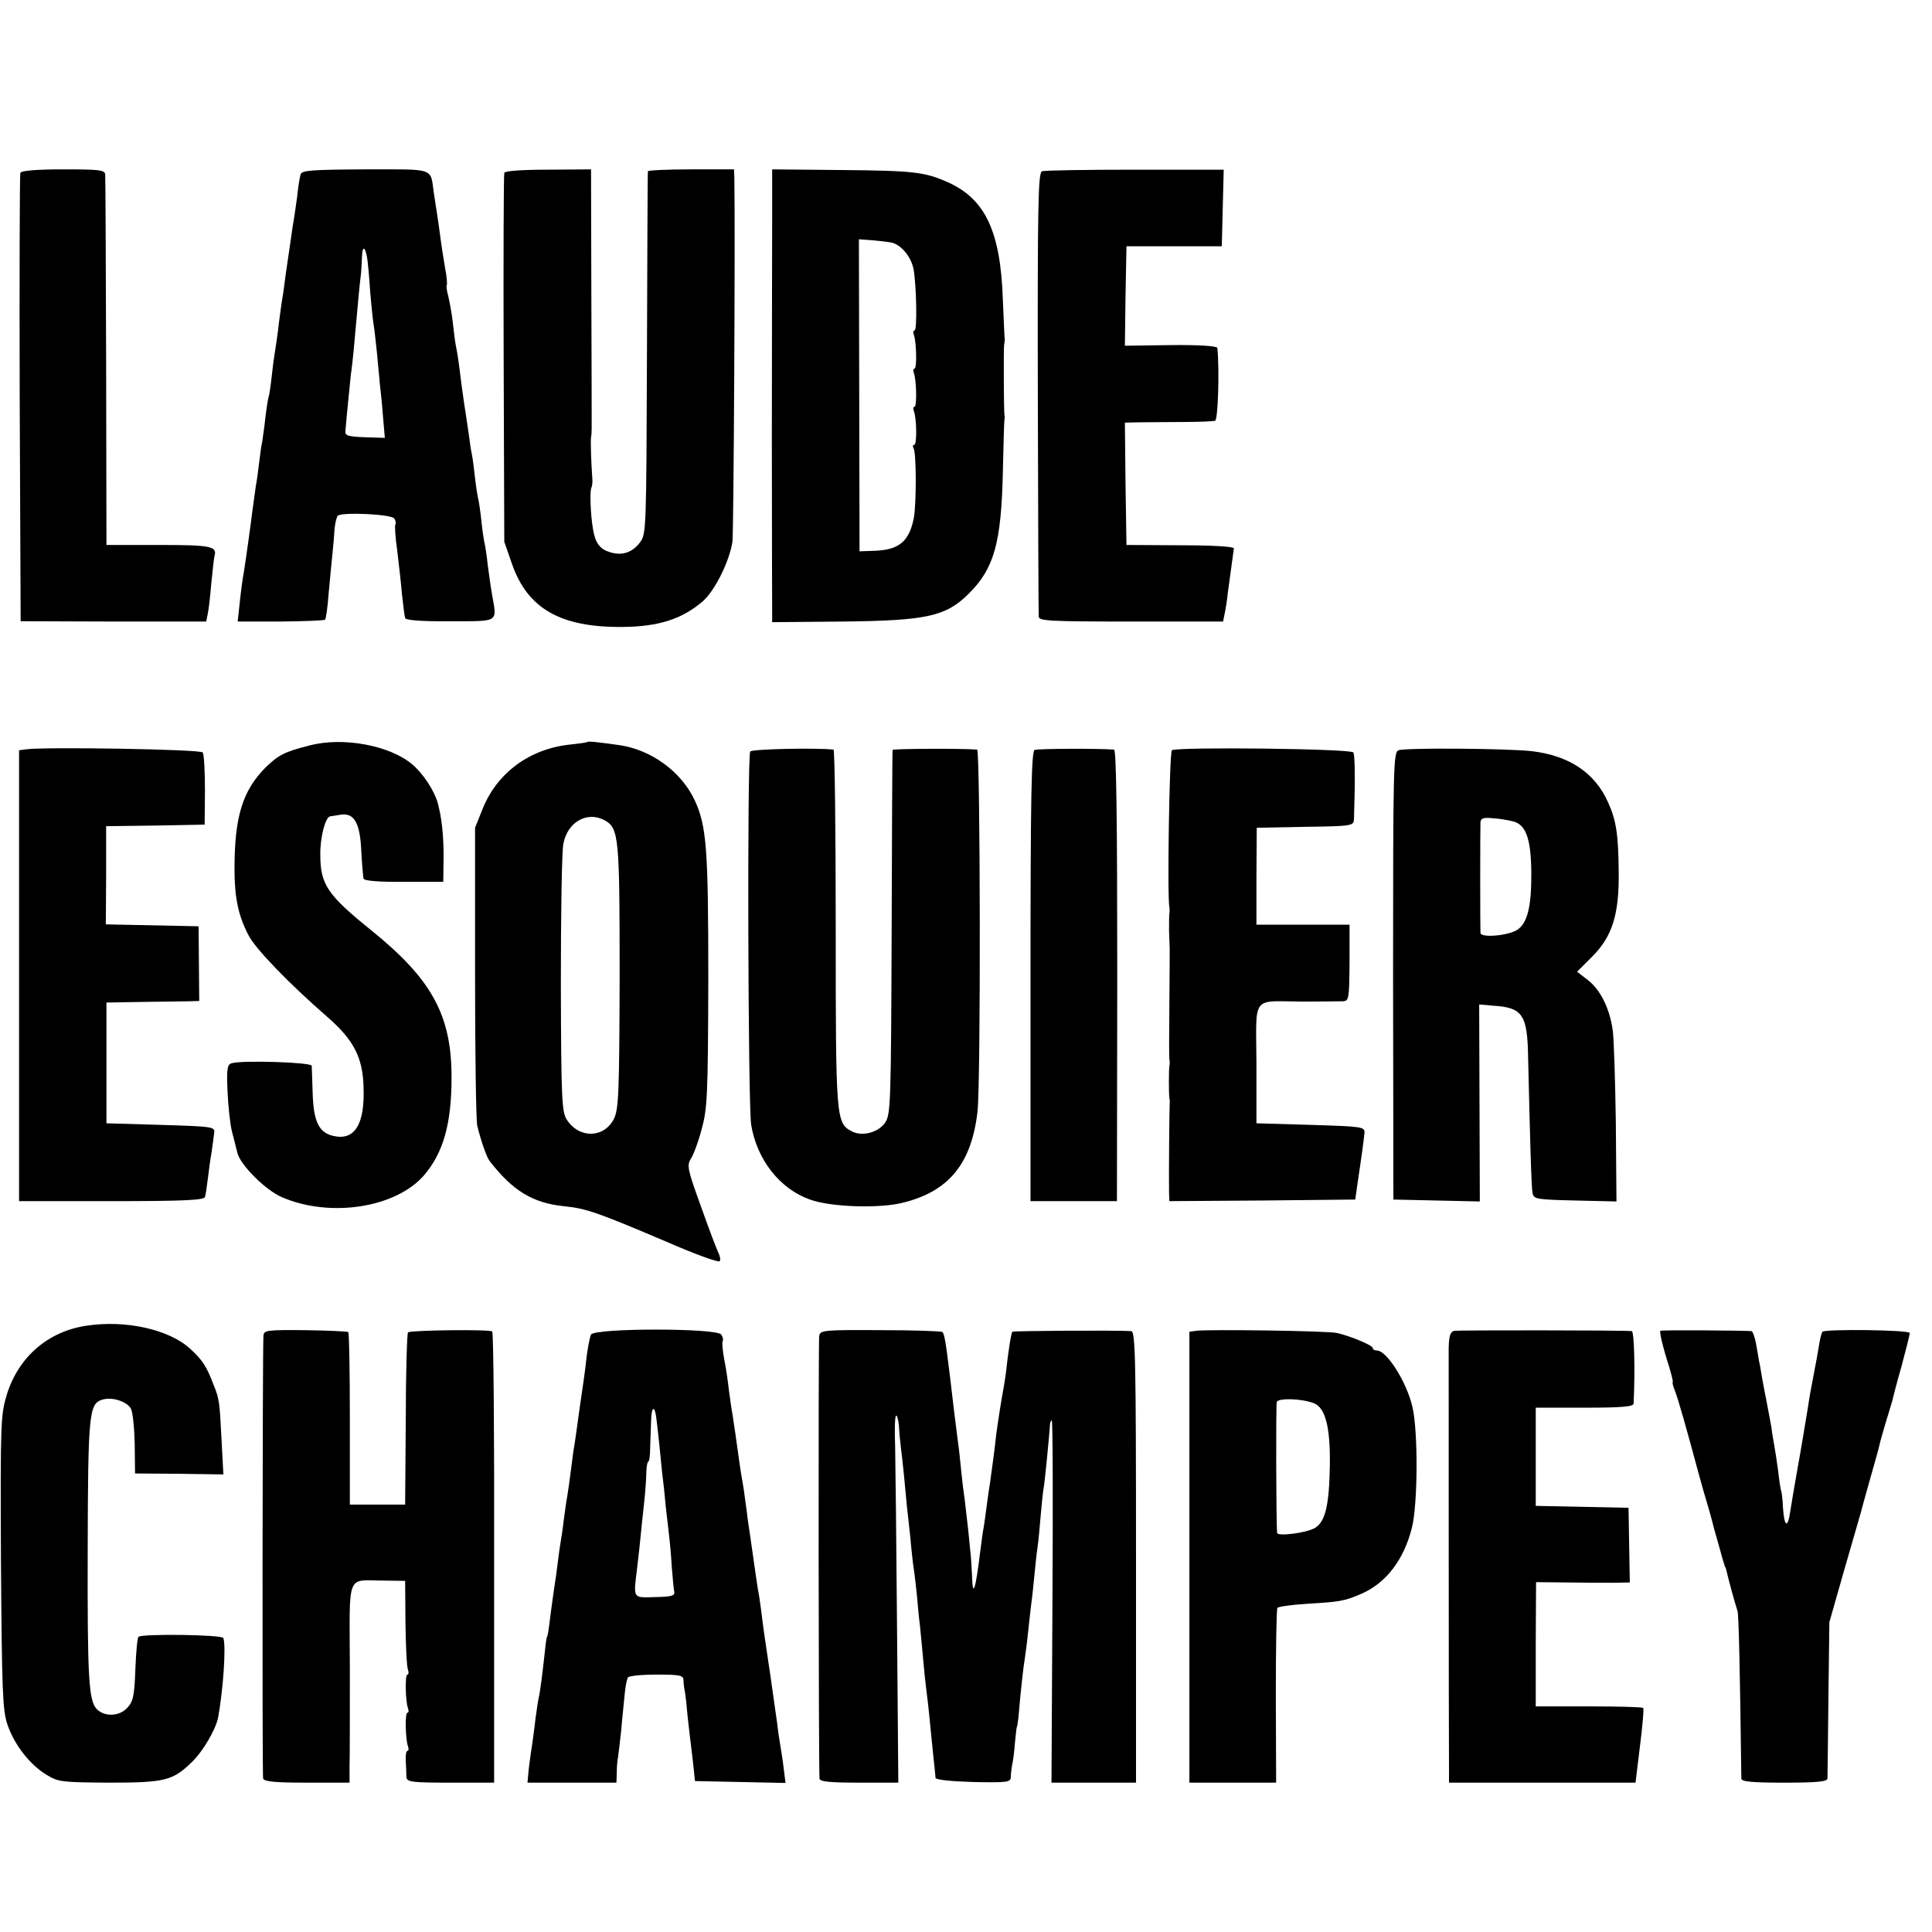
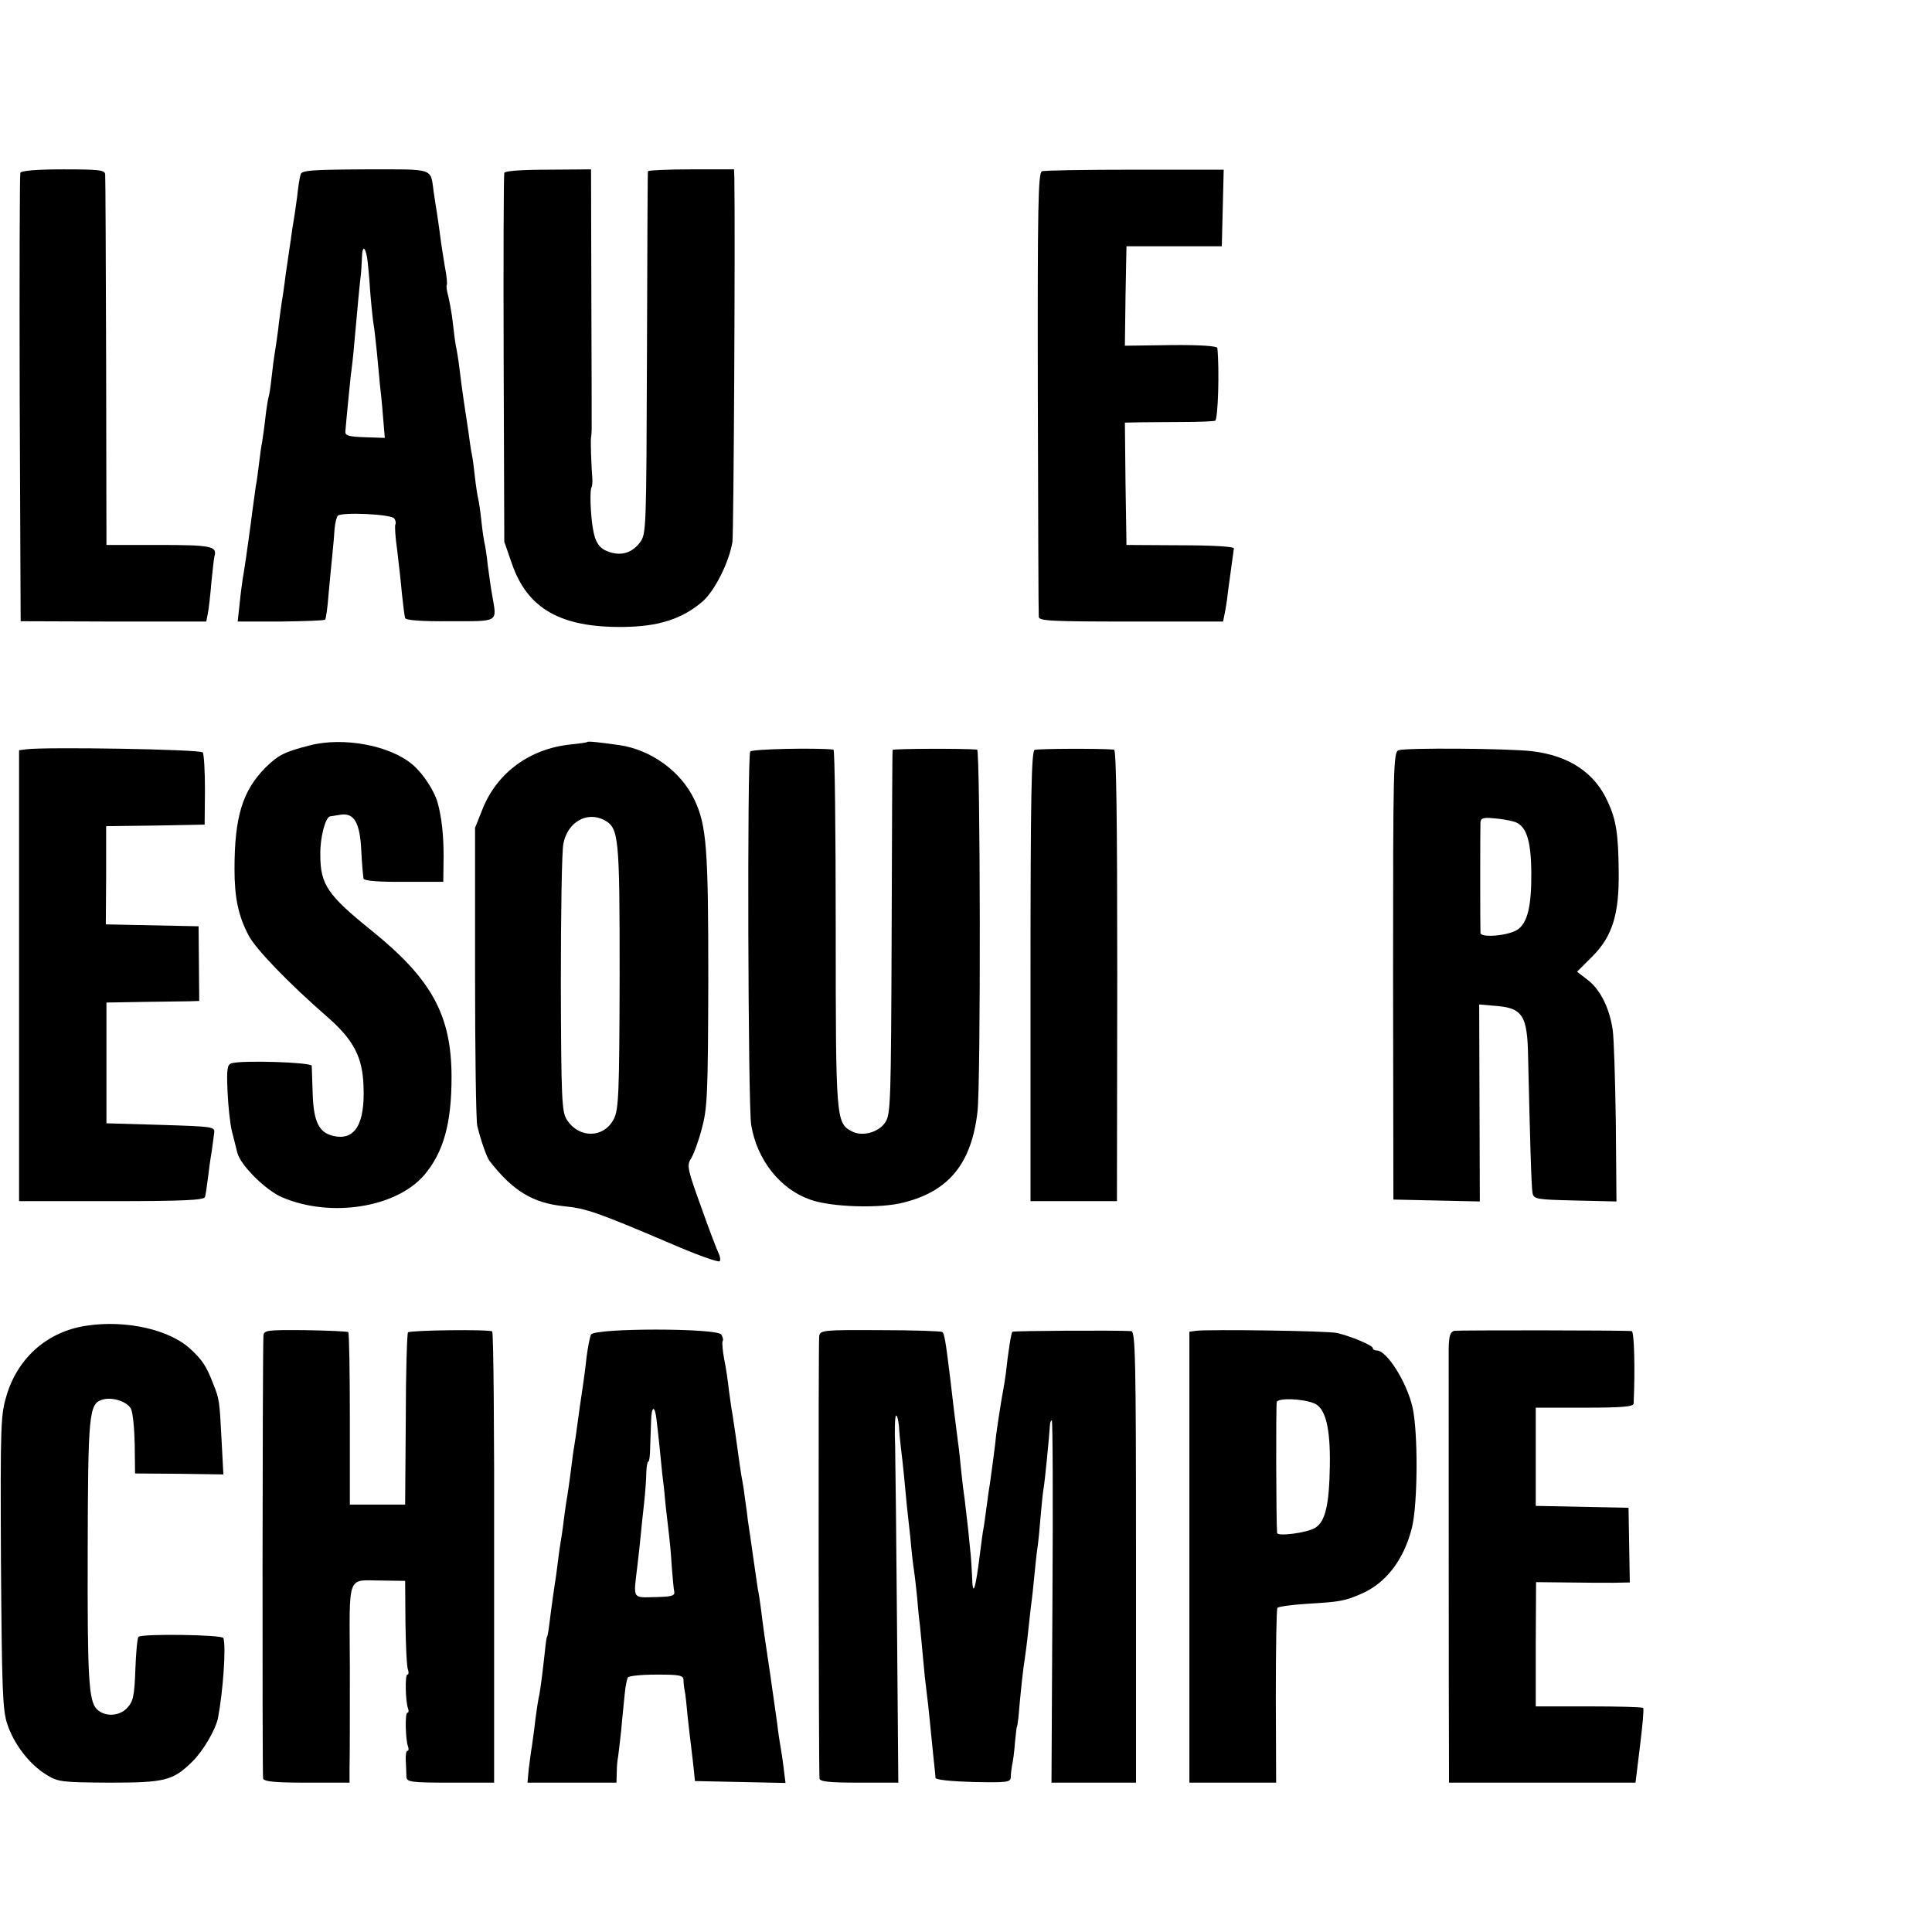
<svg xmlns="http://www.w3.org/2000/svg" version="1.0" width="608pt" height="608pt" viewBox="0 0 608 608" preserveAspectRatio="xMidYMid meet">
  <g transform="translate(0,608) scale(0.1,-0.1)" fill="#000000" stroke="none">
    <path d="M64 5536 c-2 -6 -3 -326 -2 -711 l3 -700 292 -1 292 0 5 25 c3 15 8 58 11 96 4 39 8 77 10 85 9 31 -11 35 -175 35 l-165 0 -1 575 c-1 316 -2 582 -3 591 -1 14 -18 16 -132 16 -84 0 -132 -4 -135 -11z" />
    <path d="M946 5531 c-3 -9 -8 -41 -11 -71 -4 -30 -9 -64 -11 -75 -2 -10 -6 -37 -9 -60 -3 -22 -8 -56 -11 -75 -3 -19 -7 -48 -9 -65 -2 -16 -6 -43 -9 -60 -2 -16 -8 -55 -11 -85 -4 -30 -9 -64 -11 -75 -2 -11 -6 -42 -9 -70 -3 -27 -7 -57 -10 -65 -2 -8 -7 -38 -10 -66 -3 -28 -8 -61 -10 -75 -3 -13 -7 -44 -10 -69 -3 -25 -7 -56 -10 -70 -2 -14 -7 -50 -11 -80 -4 -30 -8 -64 -10 -75 -1 -11 -6 -40 -9 -65 -4 -25 -8 -56 -11 -70 -2 -14 -7 -50 -10 -81 l-6 -55 135 0 c74 1 138 3 140 6 3 3 8 39 11 80 4 41 9 98 12 125 3 28 6 64 7 82 2 18 6 35 10 40 13 12 170 5 178 -9 4 -6 6 -15 3 -19 -2 -4 0 -40 6 -81 5 -41 12 -103 15 -138 4 -36 8 -70 10 -75 2 -7 53 -11 141 -10 156 0 148 -5 133 81 -4 22 -10 65 -14 95 -3 30 -8 61 -10 69 -2 8 -7 40 -10 70 -3 30 -8 62 -10 70 -2 8 -7 38 -10 65 -3 28 -7 61 -10 75 -3 13 -7 42 -10 65 -3 22 -10 67 -15 100 -5 33 -11 80 -14 105 -3 25 -8 56 -11 70 -3 14 -7 48 -10 75 -3 28 -10 64 -14 82 -5 17 -7 33 -5 36 2 2 0 28 -6 58 -5 30 -12 74 -15 99 -3 25 -8 56 -10 70 -2 14 -7 43 -10 65 -11 78 6 72 -215 72 -172 -1 -200 -3 -204 -16z m209 -260 c2 -11 7 -60 10 -109 4 -48 9 -95 11 -105 2 -10 6 -48 10 -85 3 -37 8 -80 9 -97 2 -16 7 -62 10 -102 l6 -71 -63 2 c-53 2 -63 5 -61 20 4 49 14 145 17 176 3 19 8 64 11 100 12 135 17 186 20 210 2 14 3 40 4 59 1 37 9 38 16 2z" />
    <path d="M1587 5536 c-2 -6 -3 -270 -2 -586 l2 -575 24 -69 c49 -142 154 -201 349 -199 113 1 187 25 252 81 38 34 83 124 93 187 4 30 9 971 6 1146 l-1 26 -135 0 c-74 0 -136 -3 -136 -6 -1 -3 -2 -261 -3 -573 -2 -556 -2 -568 -22 -595 -25 -33 -58 -43 -97 -30 -30 10 -44 29 -51 73 -8 46 -10 119 -5 129 3 6 4 19 3 30 -3 36 -6 120 -4 128 1 4 2 16 2 27 0 11 0 199 -1 418 l-1 399 -135 -1 c-85 0 -136 -4 -138 -10z" />
-     <path d="M2430 5389 c0 -88 -1 -395 -1 -684 0 -289 1 -538 1 -554 l0 -29 223 2 c263 3 323 16 395 87 81 80 103 161 108 384 2 88 4 162 5 165 1 3 1 9 0 13 -2 14 -3 211 -1 222 1 6 2 13 2 16 -1 4 -3 60 -6 125 -7 215 -55 317 -172 370 -74 33 -108 37 -341 39 l-213 2 0 -158z m374 -72 c31 -6 63 -44 71 -84 9 -52 12 -193 3 -193 -4 0 -5 -6 -2 -14 8 -21 10 -106 2 -106 -4 0 -5 -6 -2 -14 8 -21 10 -106 2 -106 -4 0 -5 -6 -2 -14 9 -23 10 -106 1 -106 -5 0 -5 -5 -2 -11 9 -13 9 -173 1 -218 -14 -73 -45 -100 -117 -104 l-54 -2 -1 491 -1 491 41 -3 c23 -2 49 -5 60 -7z" />
    <path d="M3279 5541 c-12 -5 -14 -110 -13 -696 1 -379 2 -697 3 -706 1 -13 35 -15 291 -15 l289 0 5 25 c3 14 8 44 10 66 6 44 17 125 19 139 1 6 -67 10 -168 10 l-170 1 -3 193 -2 192 47 1 c27 0 88 1 137 1 49 0 94 2 100 4 9 3 14 159 7 229 -1 6 -56 10 -146 9 l-145 -2 2 157 3 156 150 0 150 0 3 121 3 120 -279 0 c-153 0 -285 -2 -293 -5z" />
    <path d="M974 3734 c-79 -20 -98 -30 -139 -70 -72 -73 -97 -155 -97 -319 0 -90 12 -147 44 -208 21 -42 127 -152 249 -258 81 -71 110 -125 113 -217 5 -119 -27 -172 -94 -157 -46 10 -63 44 -66 133 -1 42 -3 82 -3 88 -1 11 -217 18 -252 8 -14 -4 -16 -18 -13 -88 2 -46 8 -103 14 -127 6 -24 14 -54 17 -67 9 -38 89 -118 141 -140 152 -65 358 -33 447 70 61 72 86 163 86 308 0 195 -62 308 -251 461 -139 112 -162 145 -162 239 -1 54 16 119 31 121 3 0 18 3 32 5 43 7 62 -24 66 -114 2 -42 6 -82 7 -87 2 -7 50 -11 127 -10 l124 0 1 80 c0 68 -6 123 -19 170 -11 38 -46 91 -79 119 -70 60 -218 88 -324 60z" />
    <path d="M1848 3745 c-2 -2 -25 -5 -53 -8 -127 -13 -230 -88 -276 -202 l-24 -60 0 -455 c0 -250 3 -468 7 -483 11 -46 30 -100 39 -111 73 -94 136 -132 234 -142 70 -7 104 -19 323 -112 89 -39 164 -66 167 -61 3 4 1 16 -4 26 -5 10 -30 75 -55 146 -42 116 -45 129 -32 150 8 12 24 54 34 93 18 65 20 106 21 470 0 414 -5 486 -44 568 -42 88 -135 156 -235 171 -64 9 -99 13 -102 10z m54 -246 c46 -25 48 -52 48 -492 -1 -369 -3 -417 -18 -448 -31 -61 -109 -63 -148 -3 -16 24 -18 64 -19 428 0 220 3 419 8 441 13 68 74 103 129 74z" />
    <path d="M83 3722 l-23 -3 0 -710 0 -709 290 0 c224 0 292 3 295 13 2 6 6 32 9 57 3 25 8 63 12 85 3 22 7 49 8 60 3 19 -4 20 -168 25 l-171 5 0 190 0 190 115 2 c63 1 129 2 146 2 l31 1 -1 118 -1 117 -146 3 -146 3 1 154 0 155 155 2 155 3 1 108 c0 60 -3 114 -7 119 -6 10 -495 18 -555 10z" />
    <path d="M2361 3715 c-10 -13 -7 -1116 3 -1175 18 -110 91 -202 185 -235 65 -24 223 -29 296 -9 142 36 212 123 231 284 11 88 9 1140 -1 1141 -44 4 -265 3 -266 -1 -1 -3 -2 -261 -3 -575 -2 -532 -3 -572 -20 -597 -21 -32 -73 -46 -106 -28 -49 26 -50 39 -50 640 0 308 -3 560 -7 561 -53 6 -256 2 -262 -6z" />
    <path d="M3256 3720 c-10 -4 -13 -140 -13 -712 l0 -708 136 0 136 0 1 710 c0 495 -3 710 -10 711 -49 4 -240 3 -250 -1z" />
-     <path d="M3688 3719 c-8 -5 -15 -461 -8 -494 1 -5 1 -14 0 -20 -1 -5 -1 -30 -1 -55 1 -25 2 -49 2 -55 0 -5 0 -84 -1 -175 -1 -91 -1 -169 0 -175 2 -5 1 -14 0 -20 -2 -13 -2 -87 0 -100 1 -5 2 -13 1 -18 -1 -9 -3 -240 -2 -280 l1 -27 292 2 293 3 7 50 c12 79 20 138 22 160 1 19 -7 20 -170 25 l-170 5 0 188 c-1 219 -18 196 146 195 58 0 114 1 126 1 19 1 20 7 21 121 l0 120 -147 0 -146 0 0 153 1 152 153 3 c149 2 152 3 153 25 4 125 3 201 -2 209 -7 12 -553 18 -571 7z" />
    <path d="M4401 3719 c-16 -7 -17 -50 -17 -710 l1 -704 136 -3 136 -3 -1 310 -1 310 45 -4 c92 -6 107 -28 109 -165 6 -254 10 -407 14 -425 4 -19 13 -20 134 -23 l130 -3 -2 248 c-2 136 -6 268 -10 293 -10 67 -38 124 -77 155 l-35 27 48 48 c63 63 85 133 83 268 -1 116 -8 161 -33 216 -41 94 -123 148 -240 162 -81 9 -397 11 -420 3z m361 -224 c40 -10 56 -55 57 -159 1 -108 -12 -161 -44 -182 -29 -19 -115 -26 -116 -10 -1 17 -1 329 0 348 1 13 9 16 39 13 20 -1 49 -6 64 -10z" />
    <path d="M272 1908 c-121 -18 -213 -98 -250 -215 -20 -66 -21 -85 -19 -528 3 -403 5 -466 20 -511 21 -63 70 -127 123 -159 37 -23 48 -24 197 -25 176 0 201 6 262 66 34 33 73 100 81 137 16 85 26 225 17 252 -3 11 -257 14 -267 4 -4 -3 -8 -50 -10 -103 -3 -84 -7 -101 -26 -121 -25 -27 -71 -28 -95 -4 -26 26 -30 96 -29 500 1 427 4 461 45 474 31 10 78 -5 91 -28 6 -12 11 -62 12 -113 l1 -91 139 -1 139 -2 -6 113 c-6 119 -7 125 -26 172 -21 55 -34 75 -72 110 -66 61 -203 92 -327 73z" />
    <path d="M829 1875 c-3 -65 -4 -1382 -1 -1392 3 -10 40 -13 138 -13 l134 0 0 48 c1 26 1 167 1 313 -1 305 -12 275 104 275 l70 -1 1 -132 c1 -73 4 -139 8 -148 3 -8 2 -15 -2 -15 -8 0 -6 -85 2 -106 3 -8 2 -14 -2 -14 -8 0 -6 -85 2 -106 3 -8 2 -14 -2 -14 -4 0 -6 -15 -5 -32 1 -18 2 -41 2 -50 1 -16 15 -18 139 -18 l137 0 0 708 c1 389 -2 709 -6 712 -9 7 -258 4 -265 -3 -3 -3 -7 -126 -7 -274 l-2 -268 -87 0 -87 0 0 269 c0 147 -2 271 -5 274 -3 2 -64 5 -136 6 -123 1 -130 0 -131 -19z" />
    <path d="M1860 1880 c-4 -8 -10 -40 -14 -70 -3 -30 -8 -66 -10 -80 -2 -14 -7 -47 -11 -75 -10 -74 -16 -117 -21 -145 -2 -14 -6 -45 -9 -70 -3 -25 -8 -56 -10 -70 -3 -14 -7 -47 -11 -75 -3 -27 -8 -59 -10 -70 -2 -11 -6 -40 -9 -65 -3 -25 -7 -54 -9 -65 -2 -11 -7 -49 -12 -85 -8 -65 -10 -78 -13 -82 -1 -2 -4 -21 -6 -43 -7 -65 -14 -119 -18 -140 -3 -11 -8 -45 -12 -75 -3 -30 -9 -68 -11 -85 -3 -16 -7 -49 -10 -72 l-4 -43 140 0 140 0 1 33 c0 17 2 39 4 47 1 8 6 47 10 85 3 39 9 90 11 114 2 24 7 47 10 52 3 5 43 9 90 9 73 0 84 -2 85 -17 0 -10 2 -26 4 -35 2 -9 6 -45 9 -80 4 -35 9 -81 12 -103 3 -22 6 -53 8 -70 l3 -30 143 -3 142 -3 -6 48 c-3 26 -8 57 -10 68 -2 11 -7 43 -10 70 -4 28 -14 97 -22 155 -18 119 -22 148 -29 205 -3 22 -7 51 -10 64 -2 14 -9 60 -15 103 -6 43 -13 92 -16 110 -2 18 -6 49 -9 68 -2 19 -6 44 -8 55 -4 19 -12 74 -23 155 -3 19 -7 46 -9 60 -3 14 -7 47 -11 74 -3 27 -9 71 -15 99 -5 27 -7 52 -5 56 3 4 1 13 -4 21 -13 21 -399 21 -410 0z m206 -267 c2 -15 6 -52 9 -80 3 -29 7 -69 9 -90 3 -21 8 -67 11 -103 4 -36 9 -78 11 -95 2 -16 6 -59 8 -95 3 -36 6 -72 8 -80 2 -12 -10 -15 -59 -16 -73 -2 -70 -7 -58 91 4 33 9 78 11 100 2 22 7 69 11 105 4 36 7 80 7 98 1 17 3 32 6 32 3 0 6 19 6 43 1 23 2 62 3 86 1 47 12 50 17 4z" />
    <path d="M2578 1875 c-3 -16 -2 -1351 1 -1392 1 -10 33 -13 124 -13 l124 0 -4 483 c-2 265 -5 524 -6 575 -2 51 -1 95 3 97 3 2 7 -13 9 -33 1 -20 4 -50 6 -67 2 -16 7 -57 10 -90 3 -33 7 -76 9 -95 2 -19 7 -64 11 -100 3 -36 8 -81 11 -100 3 -19 7 -57 10 -85 2 -27 6 -68 9 -90 2 -22 7 -69 10 -105 3 -36 8 -83 11 -105 3 -22 7 -58 9 -80 2 -22 7 -71 11 -110 4 -38 8 -74 8 -80 1 -6 49 -11 119 -13 106 -2 117 -1 118 15 0 10 2 27 4 38 3 11 7 43 9 70 3 28 5 50 6 50 1 0 3 14 5 30 7 84 16 163 20 185 2 14 7 50 10 80 3 30 8 71 10 90 3 19 7 60 10 90 3 30 7 71 10 90 3 19 7 64 10 100 3 36 7 74 9 85 4 20 18 166 20 198 0 9 3 17 6 17 3 0 4 -256 2 -570 l-3 -570 133 0 133 0 0 710 c0 625 -2 710 -15 711 -45 3 -371 1 -374 -2 -4 -4 -13 -61 -21 -134 -2 -16 -6 -39 -8 -50 -4 -18 -19 -116 -22 -140 -2 -26 -18 -142 -20 -156 -2 -9 -6 -40 -10 -69 -4 -29 -8 -61 -10 -70 -2 -9 -6 -41 -10 -71 -15 -123 -24 -151 -26 -78 -1 24 -3 53 -4 64 -1 11 -5 47 -8 80 -4 33 -9 76 -11 95 -3 19 -8 60 -11 90 -3 30 -7 71 -10 90 -10 77 -15 119 -25 205 -14 115 -18 136 -24 143 -3 3 -91 6 -195 6 -182 1 -190 0 -193 -19z" />
    <path d="M3764 1892 l-21 -3 0 -710 0 -709 136 0 137 0 -1 271 c0 149 2 274 5 279 3 4 46 10 95 13 99 6 115 8 166 30 79 33 136 106 162 208 19 74 20 304 2 381 -18 79 -81 178 -112 178 -7 0 -13 3 -13 8 0 8 -69 37 -112 47 -27 7 -406 12 -444 7z m371 -228 c36 -14 52 -76 50 -197 -2 -123 -14 -175 -46 -195 -26 -16 -119 -28 -120 -16 -3 33 -4 402 -1 412 5 13 78 11 117 -4z" />
    <path d="M4577 1892 c-13 -3 -17 -15 -18 -55 0 -50 0 -1220 1 -1319 l0 -48 293 0 294 0 14 115 c8 64 13 118 10 120 -2 3 -79 5 -171 5 l-167 0 0 196 1 195 95 -1 c53 -1 119 -1 148 -1 l52 1 -2 118 -2 117 -146 3 -146 3 0 154 0 155 154 0 c115 0 153 3 154 13 5 107 2 227 -6 228 -34 3 -544 3 -558 1z" />
-     <path d="M5225 1892 c-3 -4 8 -52 28 -114 8 -27 13 -48 11 -48 -2 0 1 -12 7 -27 10 -25 38 -124 74 -258 7 -27 21 -75 30 -105 9 -30 17 -62 19 -70 2 -8 10 -35 17 -60 7 -25 13 -48 15 -52 1 -5 2 -9 4 -10 1 -2 3 -10 5 -18 3 -15 24 -93 33 -120 4 -12 8 -199 12 -527 0 -10 34 -13 135 -13 101 0 135 3 136 13 0 6 2 120 3 252 l3 240 47 165 c26 91 50 172 52 180 2 8 15 56 29 105 14 50 28 98 30 109 2 10 12 44 21 75 10 31 18 61 20 66 1 6 13 53 28 105 14 52 26 100 26 105 0 10 -265 13 -275 4 -2 -3 -7 -20 -10 -39 -3 -19 -10 -59 -16 -89 -6 -30 -12 -64 -14 -75 -3 -22 -31 -190 -40 -238 -10 -55 -14 -82 -21 -124 -8 -56 -19 -49 -23 12 -1 26 -4 50 -6 53 -1 3 -6 31 -9 61 -4 30 -10 69 -13 85 -3 17 -7 39 -8 51 -2 11 -8 45 -14 75 -6 30 -13 68 -16 84 -3 17 -6 39 -9 50 -2 11 -6 37 -10 58 -4 20 -10 37 -14 38 -22 2 -284 4 -287 1z" />
  </g>
</svg>